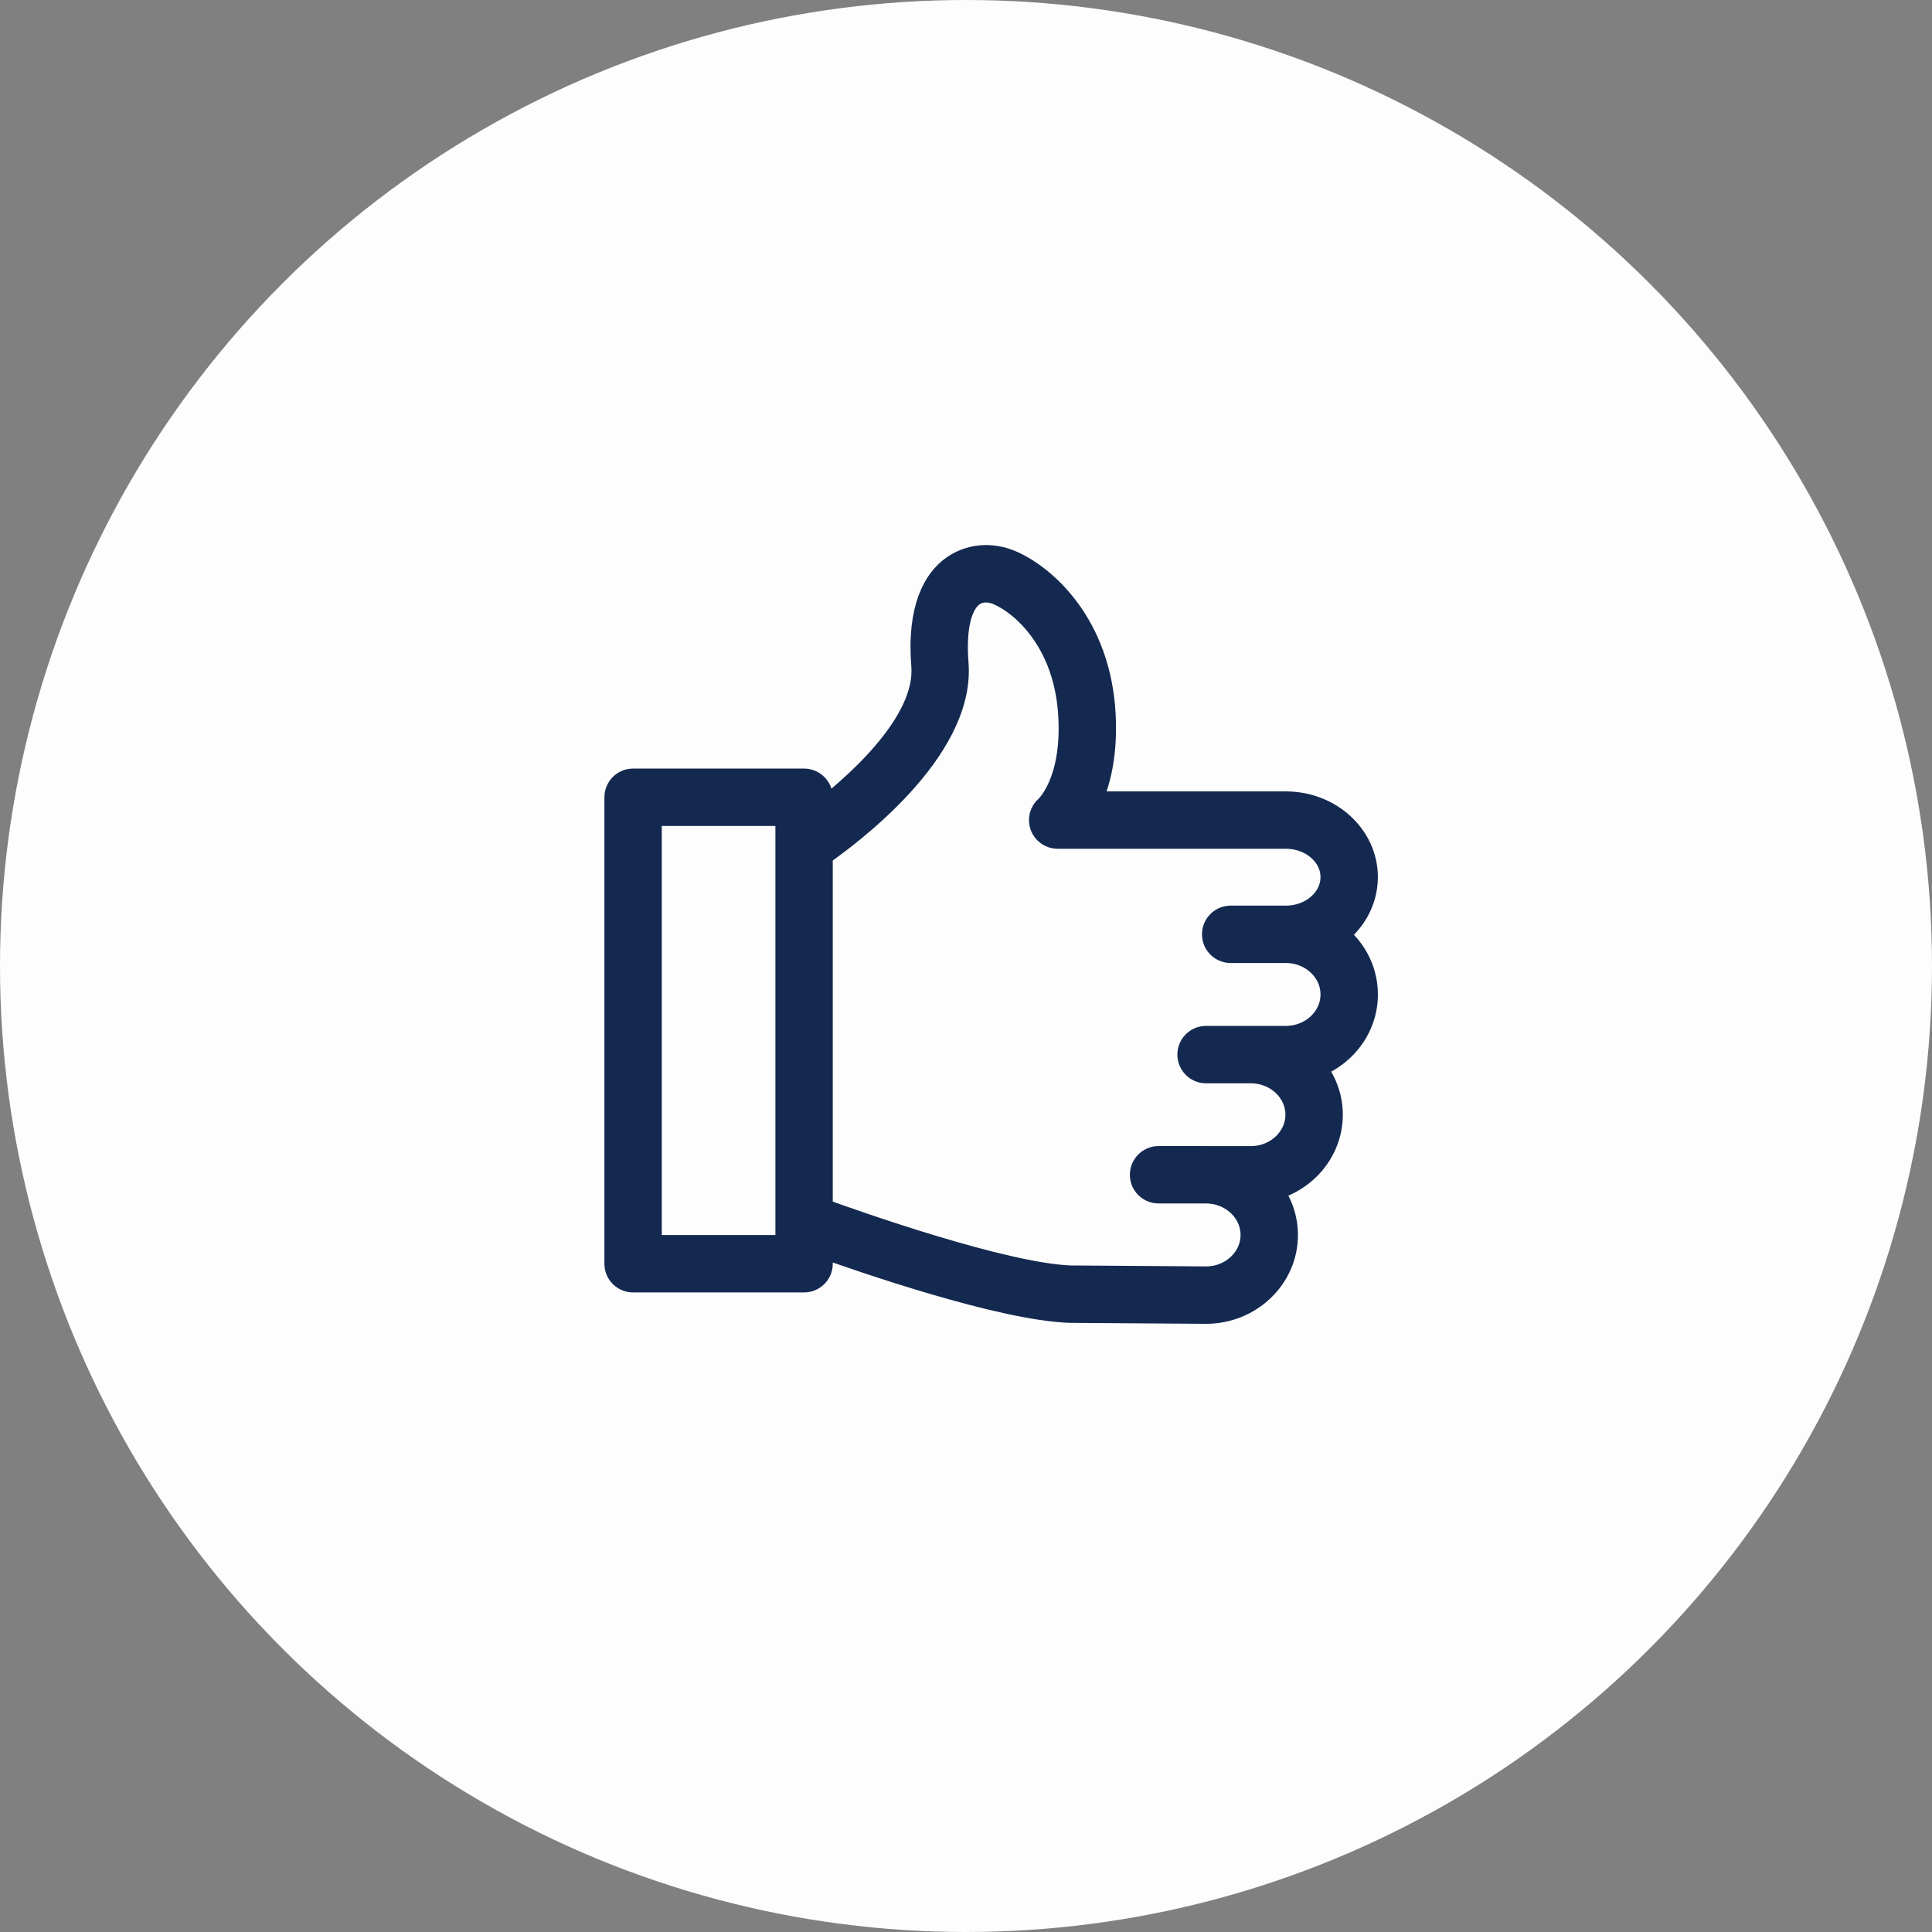
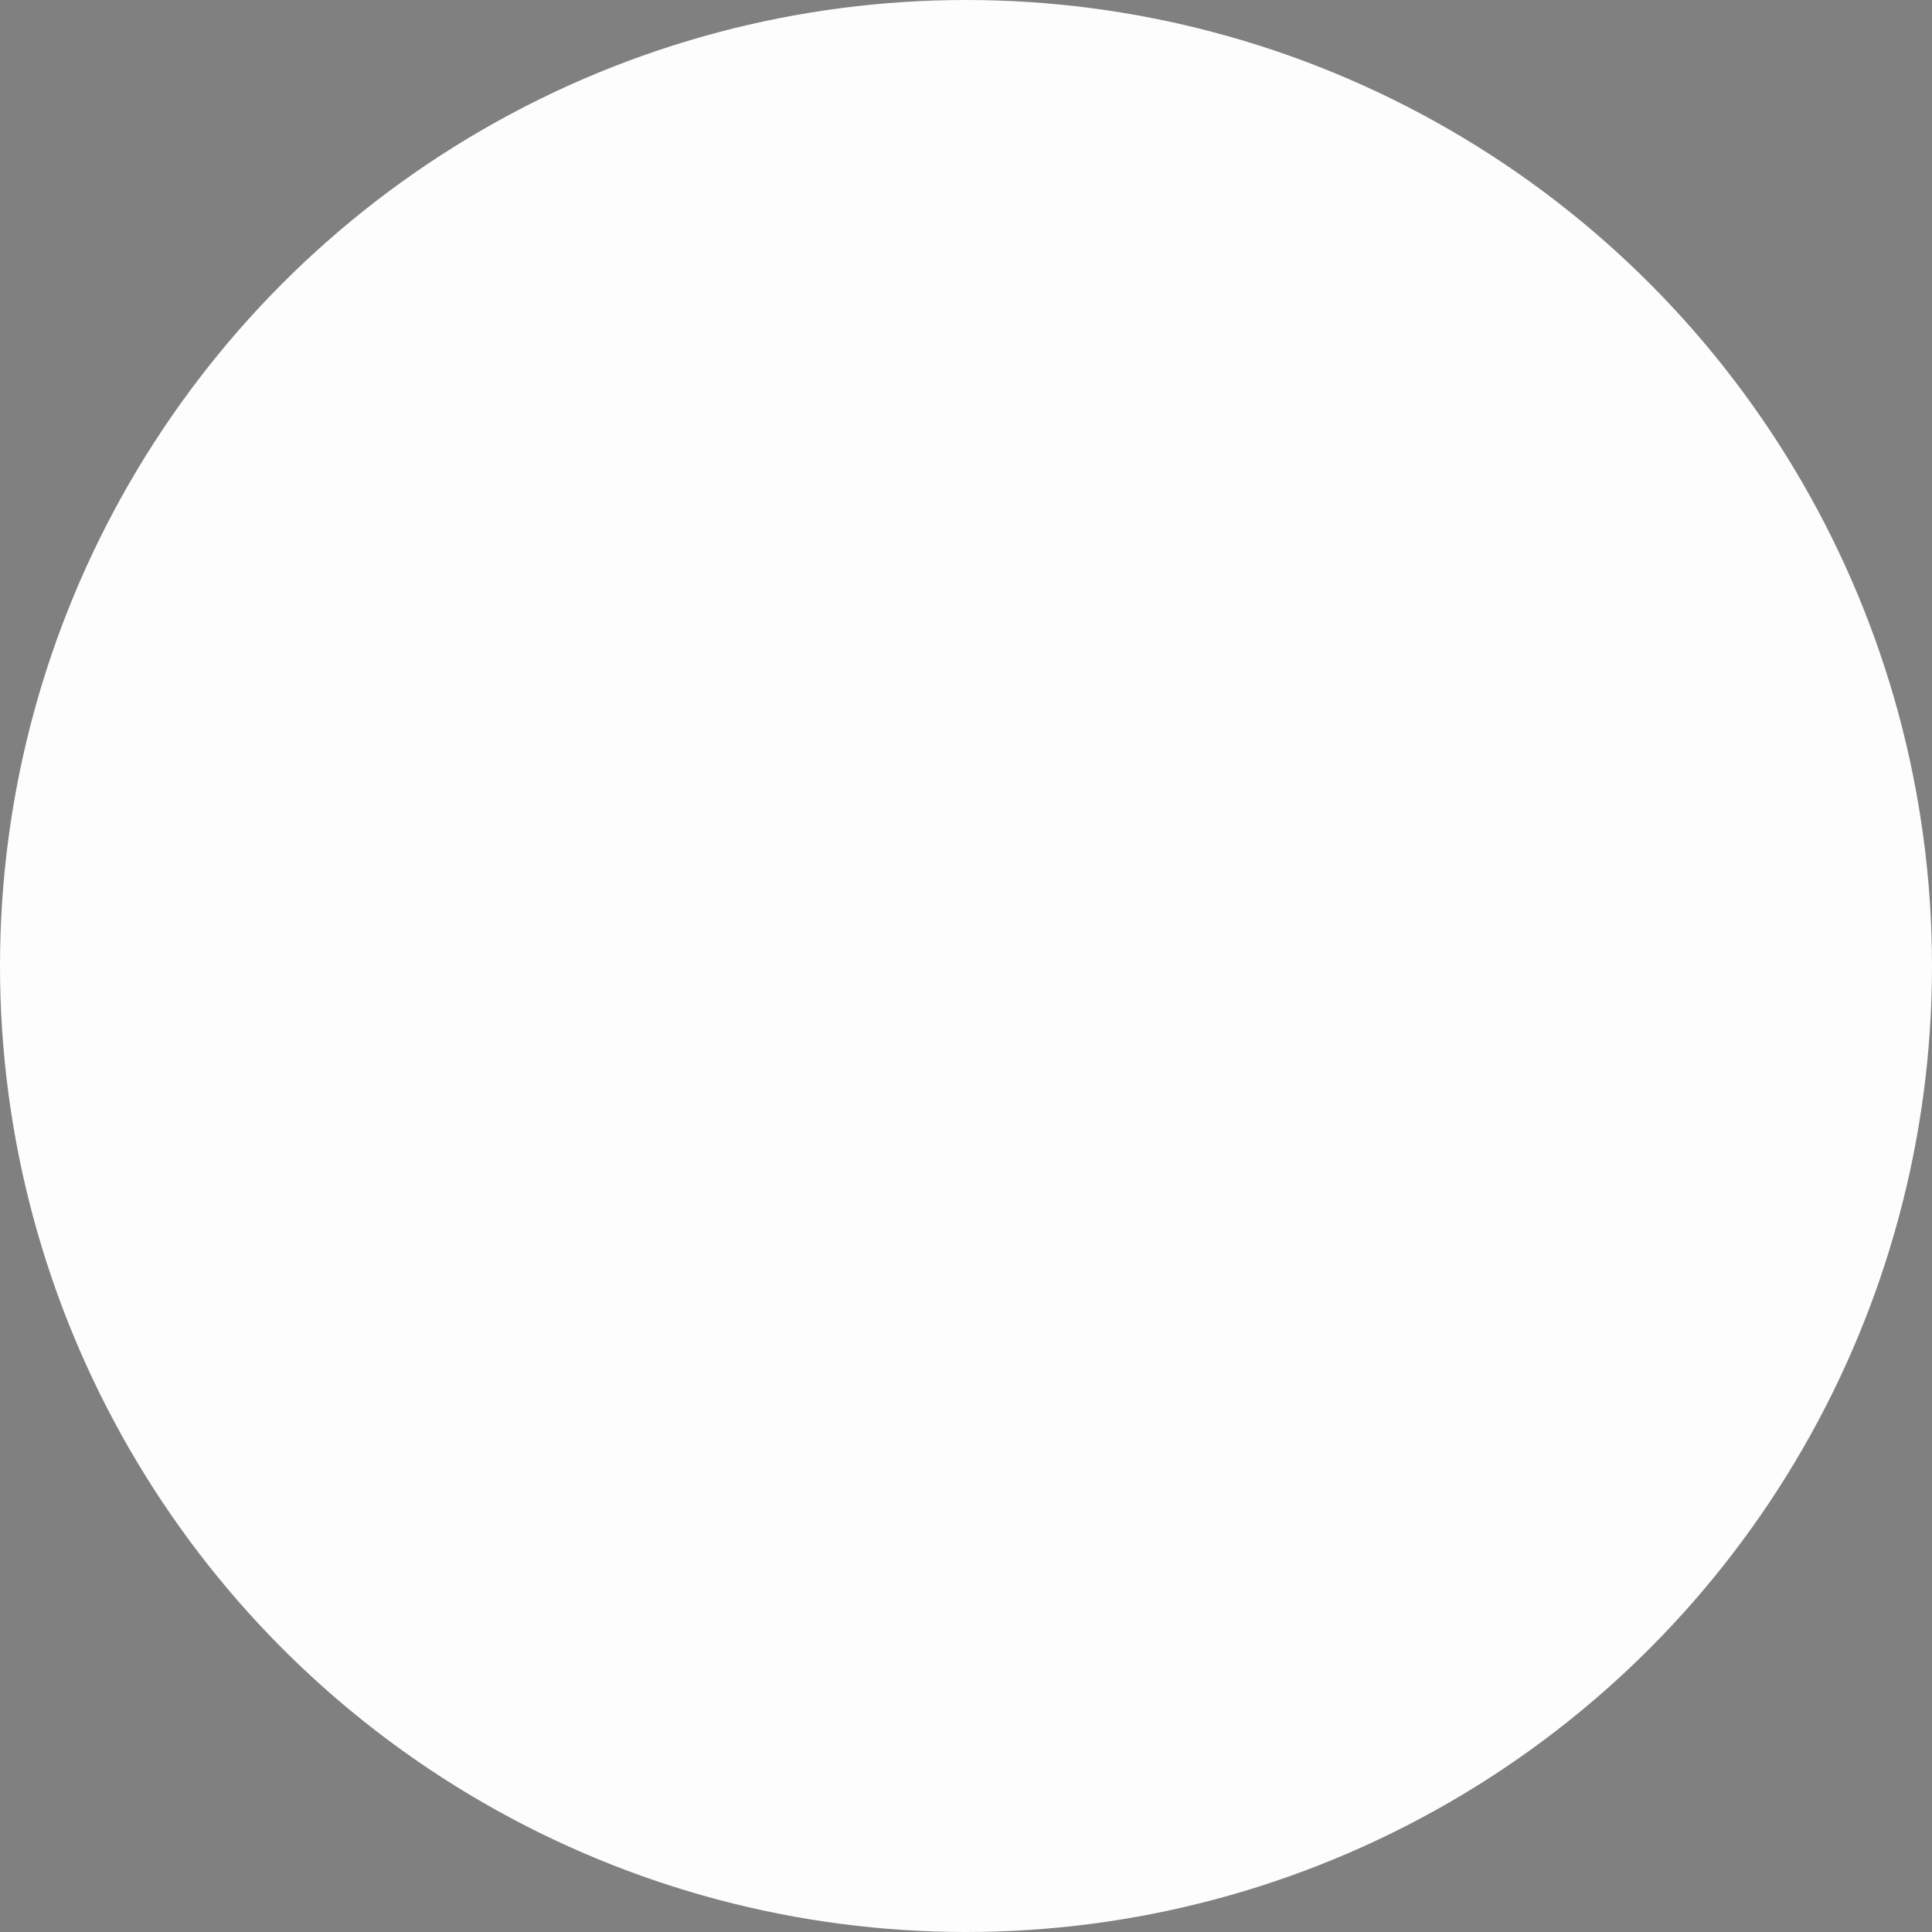
<svg xmlns="http://www.w3.org/2000/svg" width="49" height="49" viewBox="0 0 49 49" fill="none">
  <rect x="0" y="0" width="49" height="49" fill="#808080" stroke="none" />
  <circle cx="24.5" cy="24.5" r="24.5" fill="#FDFDFD" />
-   <path d="M33.718 23.703C34.218 23.381 34.546 22.848 34.546 22.245C34.546 21.267 33.679 20.472 32.613 20.472H27.463C27.707 20.016 27.953 19.268 27.897 18.154C27.786 15.871 26.401 14.687 25.6 14.347C25.127 14.146 24.613 14.194 24.224 14.474C23.834 14.755 23.394 15.401 23.512 16.882C23.634 18.42 21.675 20.089 20.721 20.806V20.221C20.721 20.04 20.574 19.893 20.393 19.893H16.056C15.875 19.893 15.729 20.04 15.729 20.221V32.052C15.729 32.233 15.875 32.379 16.056 32.379H20.393C20.574 32.379 20.721 32.233 20.721 32.052V31.454C21.956 31.898 25.427 33.094 27.143 33.151L30.588 33.175C31.653 33.175 32.519 32.344 32.519 31.323C32.519 30.852 32.334 30.424 32.033 30.097C32.952 29.954 33.657 29.191 33.657 28.271C33.657 27.782 33.455 27.337 33.13 27.005C33.946 26.788 34.547 26.071 34.547 25.221C34.546 24.593 34.218 24.038 33.718 23.703ZM16.384 31.724V20.548H20.066V21.426C20.065 21.434 20.066 21.443 20.066 21.452V30.98C20.066 30.989 20.065 30.998 20.066 31.007V31.724H16.384V31.724ZM32.613 26.419H30.934C30.934 26.419 30.933 26.419 30.932 26.419H30.588C30.407 26.419 30.261 26.566 30.261 26.747C30.261 26.928 30.407 27.075 30.588 27.075H31.723C32.428 27.075 33.001 27.611 33.001 28.271C33.001 28.931 32.428 29.468 31.723 29.468H30.592C30.591 29.468 30.59 29.467 30.588 29.467H29.384C29.203 29.467 29.056 29.614 29.056 29.795C29.056 29.976 29.203 30.122 29.384 30.122H30.586C30.587 30.122 30.587 30.123 30.588 30.123H30.592C31.294 30.125 31.863 30.662 31.863 31.322C31.863 31.982 31.291 32.519 30.59 32.519L27.156 32.495C25.448 32.439 21.66 31.099 20.721 30.757V21.616C21.43 21.128 24.336 18.99 24.165 16.83C24.092 15.912 24.249 15.264 24.607 15.005C24.905 14.791 25.246 14.909 25.344 14.95C26.004 15.23 27.148 16.227 27.242 18.187C27.329 19.89 26.639 20.526 26.613 20.55C26.508 20.639 26.47 20.784 26.517 20.913C26.565 21.042 26.688 21.127 26.825 21.127H32.613C33.318 21.127 33.891 21.629 33.891 22.245C33.891 22.865 33.318 23.369 32.613 23.369H31.213C31.032 23.369 30.885 23.515 30.885 23.697C30.885 23.878 31.032 24.024 31.213 24.024H32.613C33.318 24.024 33.891 24.561 33.891 25.221C33.891 25.881 33.318 26.419 32.613 26.419Z" fill="#142950" stroke="#142950" stroke-width="0.8" />
</svg>